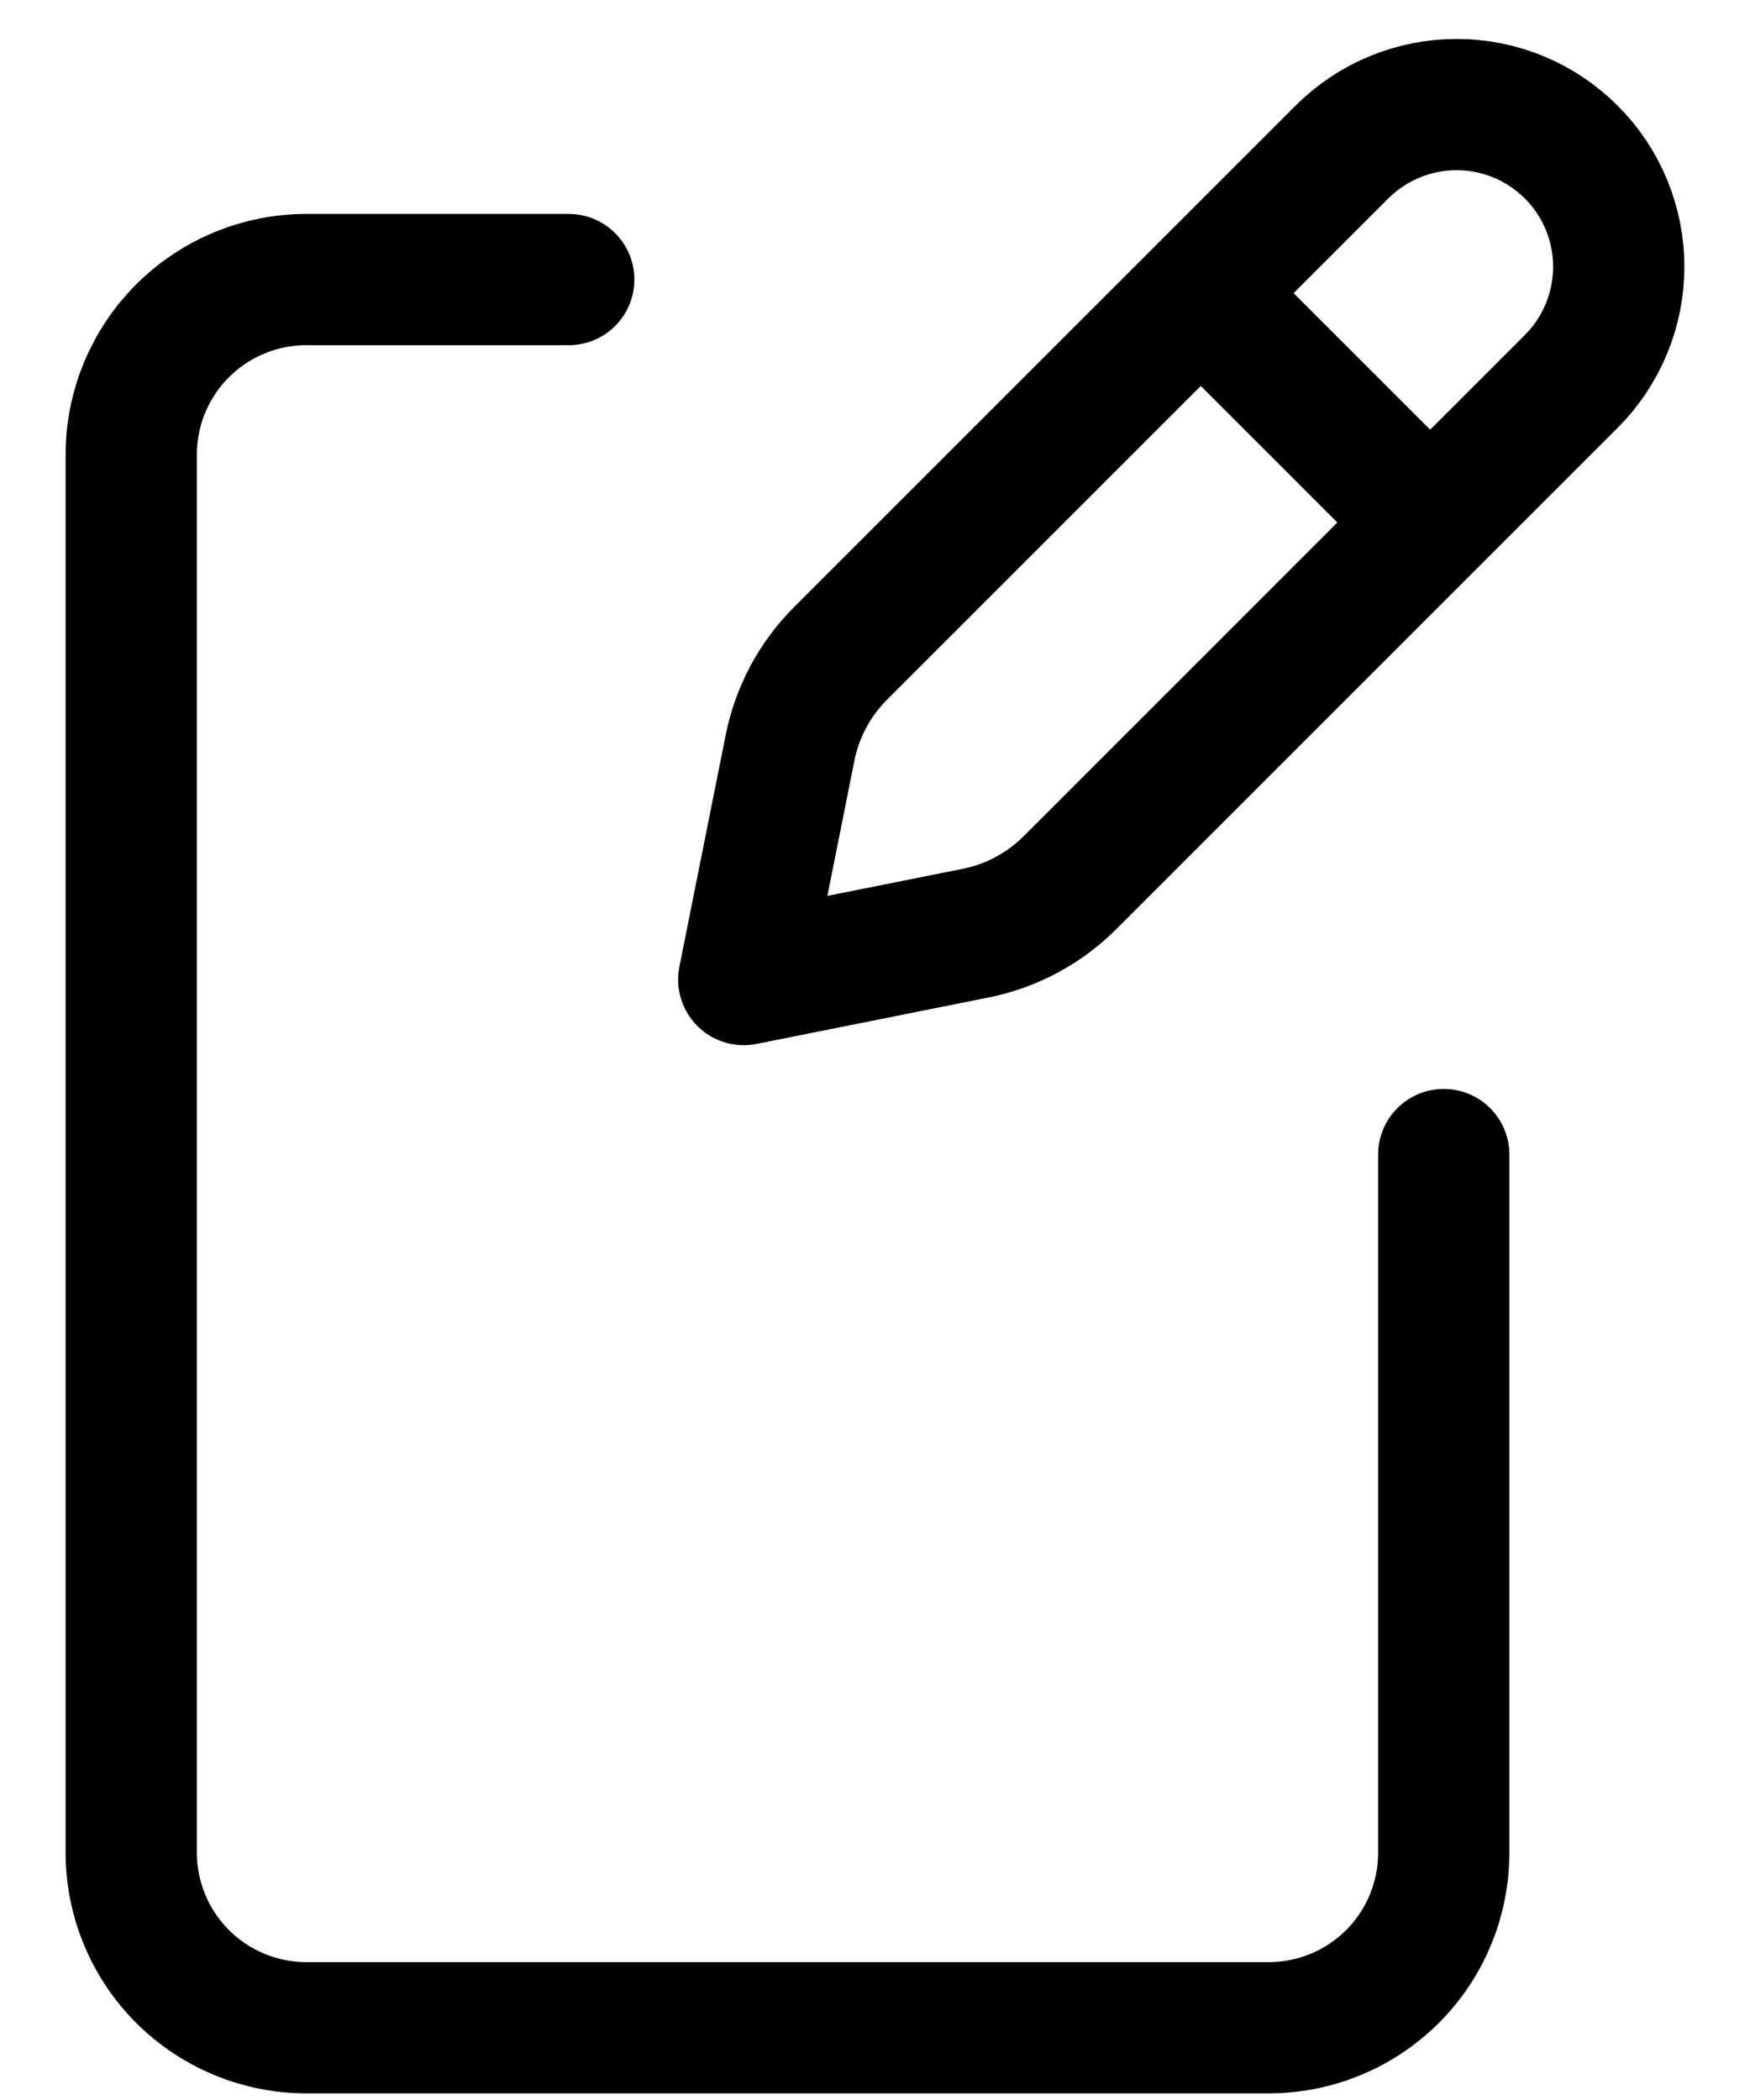
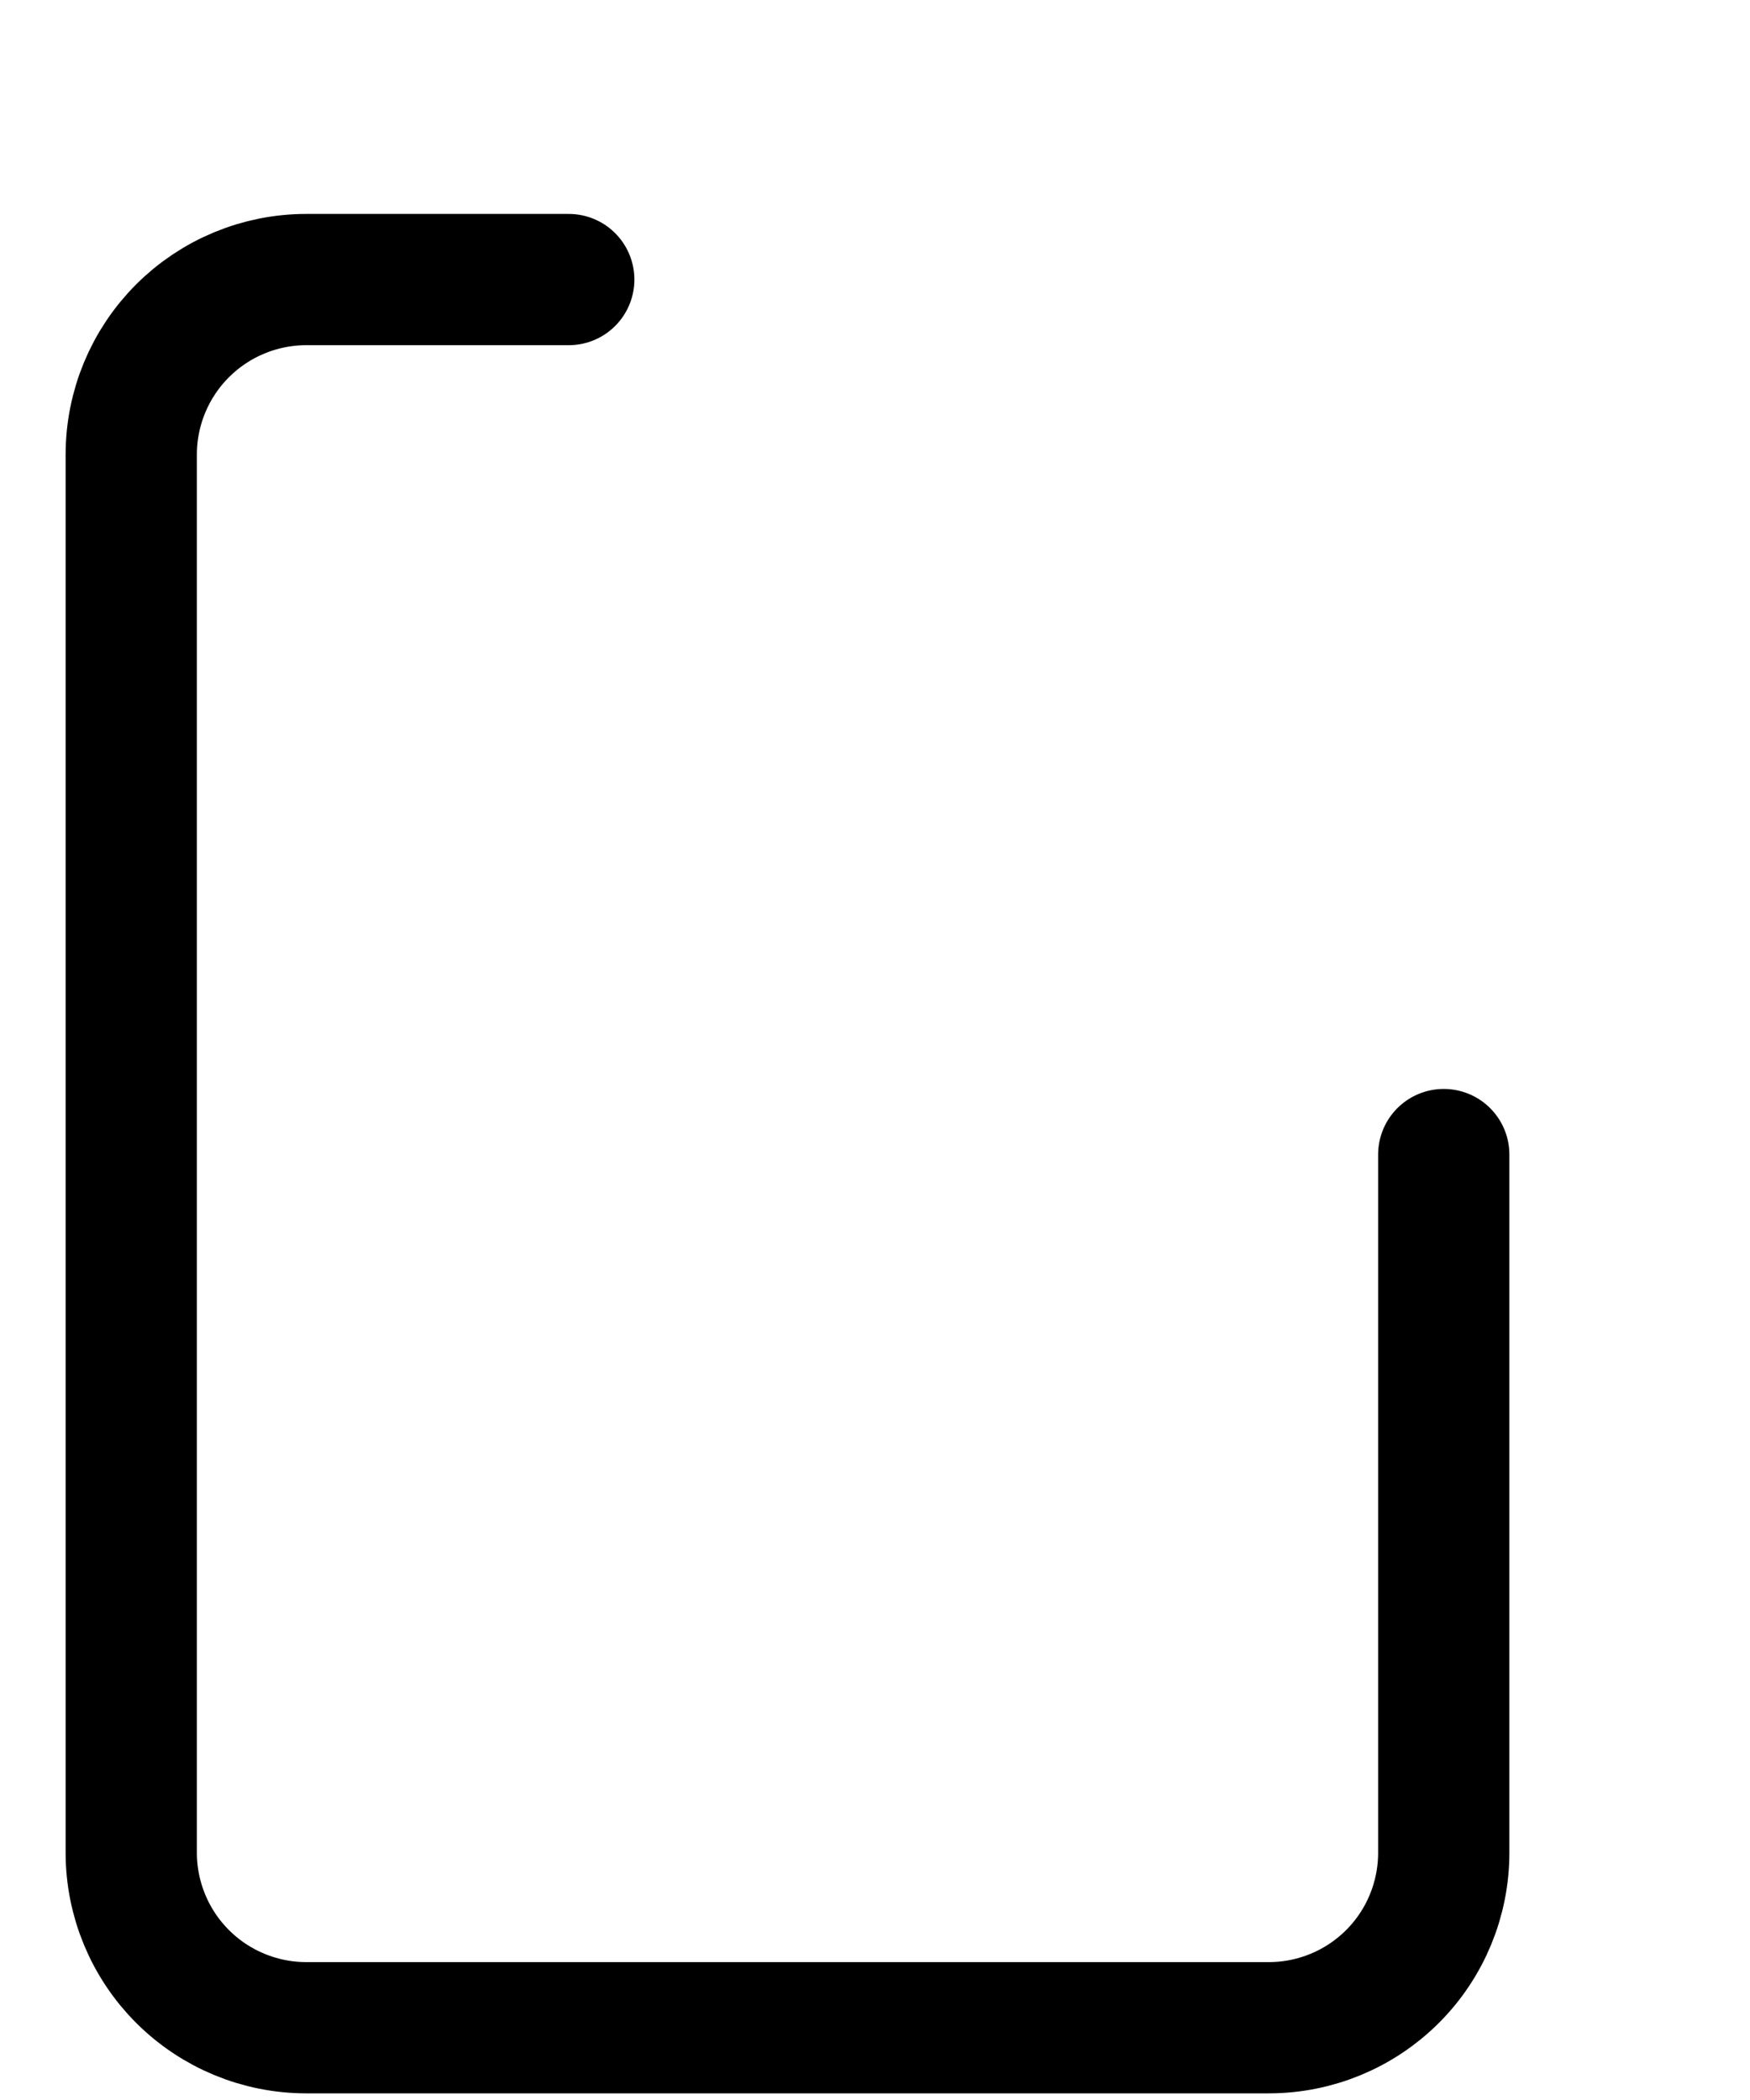
<svg xmlns="http://www.w3.org/2000/svg" fill="none" viewBox="0 0 20 24" height="24" width="20">
-   <path stroke-linejoin="round" stroke-linecap="round" stroke-width="1.5" stroke="black" d="M13.976 3.603L16.093 5.72M15.336 1.738L9.609 7.465C9.313 7.759 9.111 8.136 9.029 8.547L8.5 11.195L11.149 10.665C11.559 10.583 11.934 10.382 12.23 10.086L17.957 4.359C18.13 4.187 18.266 3.982 18.359 3.757C18.452 3.533 18.5 3.292 18.5 3.048C18.5 2.805 18.452 2.564 18.359 2.339C18.266 2.114 18.13 1.91 17.957 1.738C17.785 1.566 17.581 1.429 17.356 1.336C17.131 1.243 16.89 1.195 16.647 1.195C16.404 1.195 16.163 1.243 15.938 1.336C15.713 1.429 15.509 1.566 15.336 1.738Z" />
  <path stroke-linejoin="round" stroke-linecap="round" stroke-width="1.5" stroke="black" d="M16.5 13.195V21.174C16.5 21.704 16.29 22.213 15.915 22.588C15.54 22.963 15.031 23.174 14.501 23.174H3.5C2.97 23.174 2.461 22.963 2.086 22.588C1.711 22.213 1.5 21.704 1.5 21.174V5.195C1.5 4.664 1.711 4.156 2.086 3.781C2.461 3.406 2.97 3.195 3.5 3.195H6.5" />
</svg>